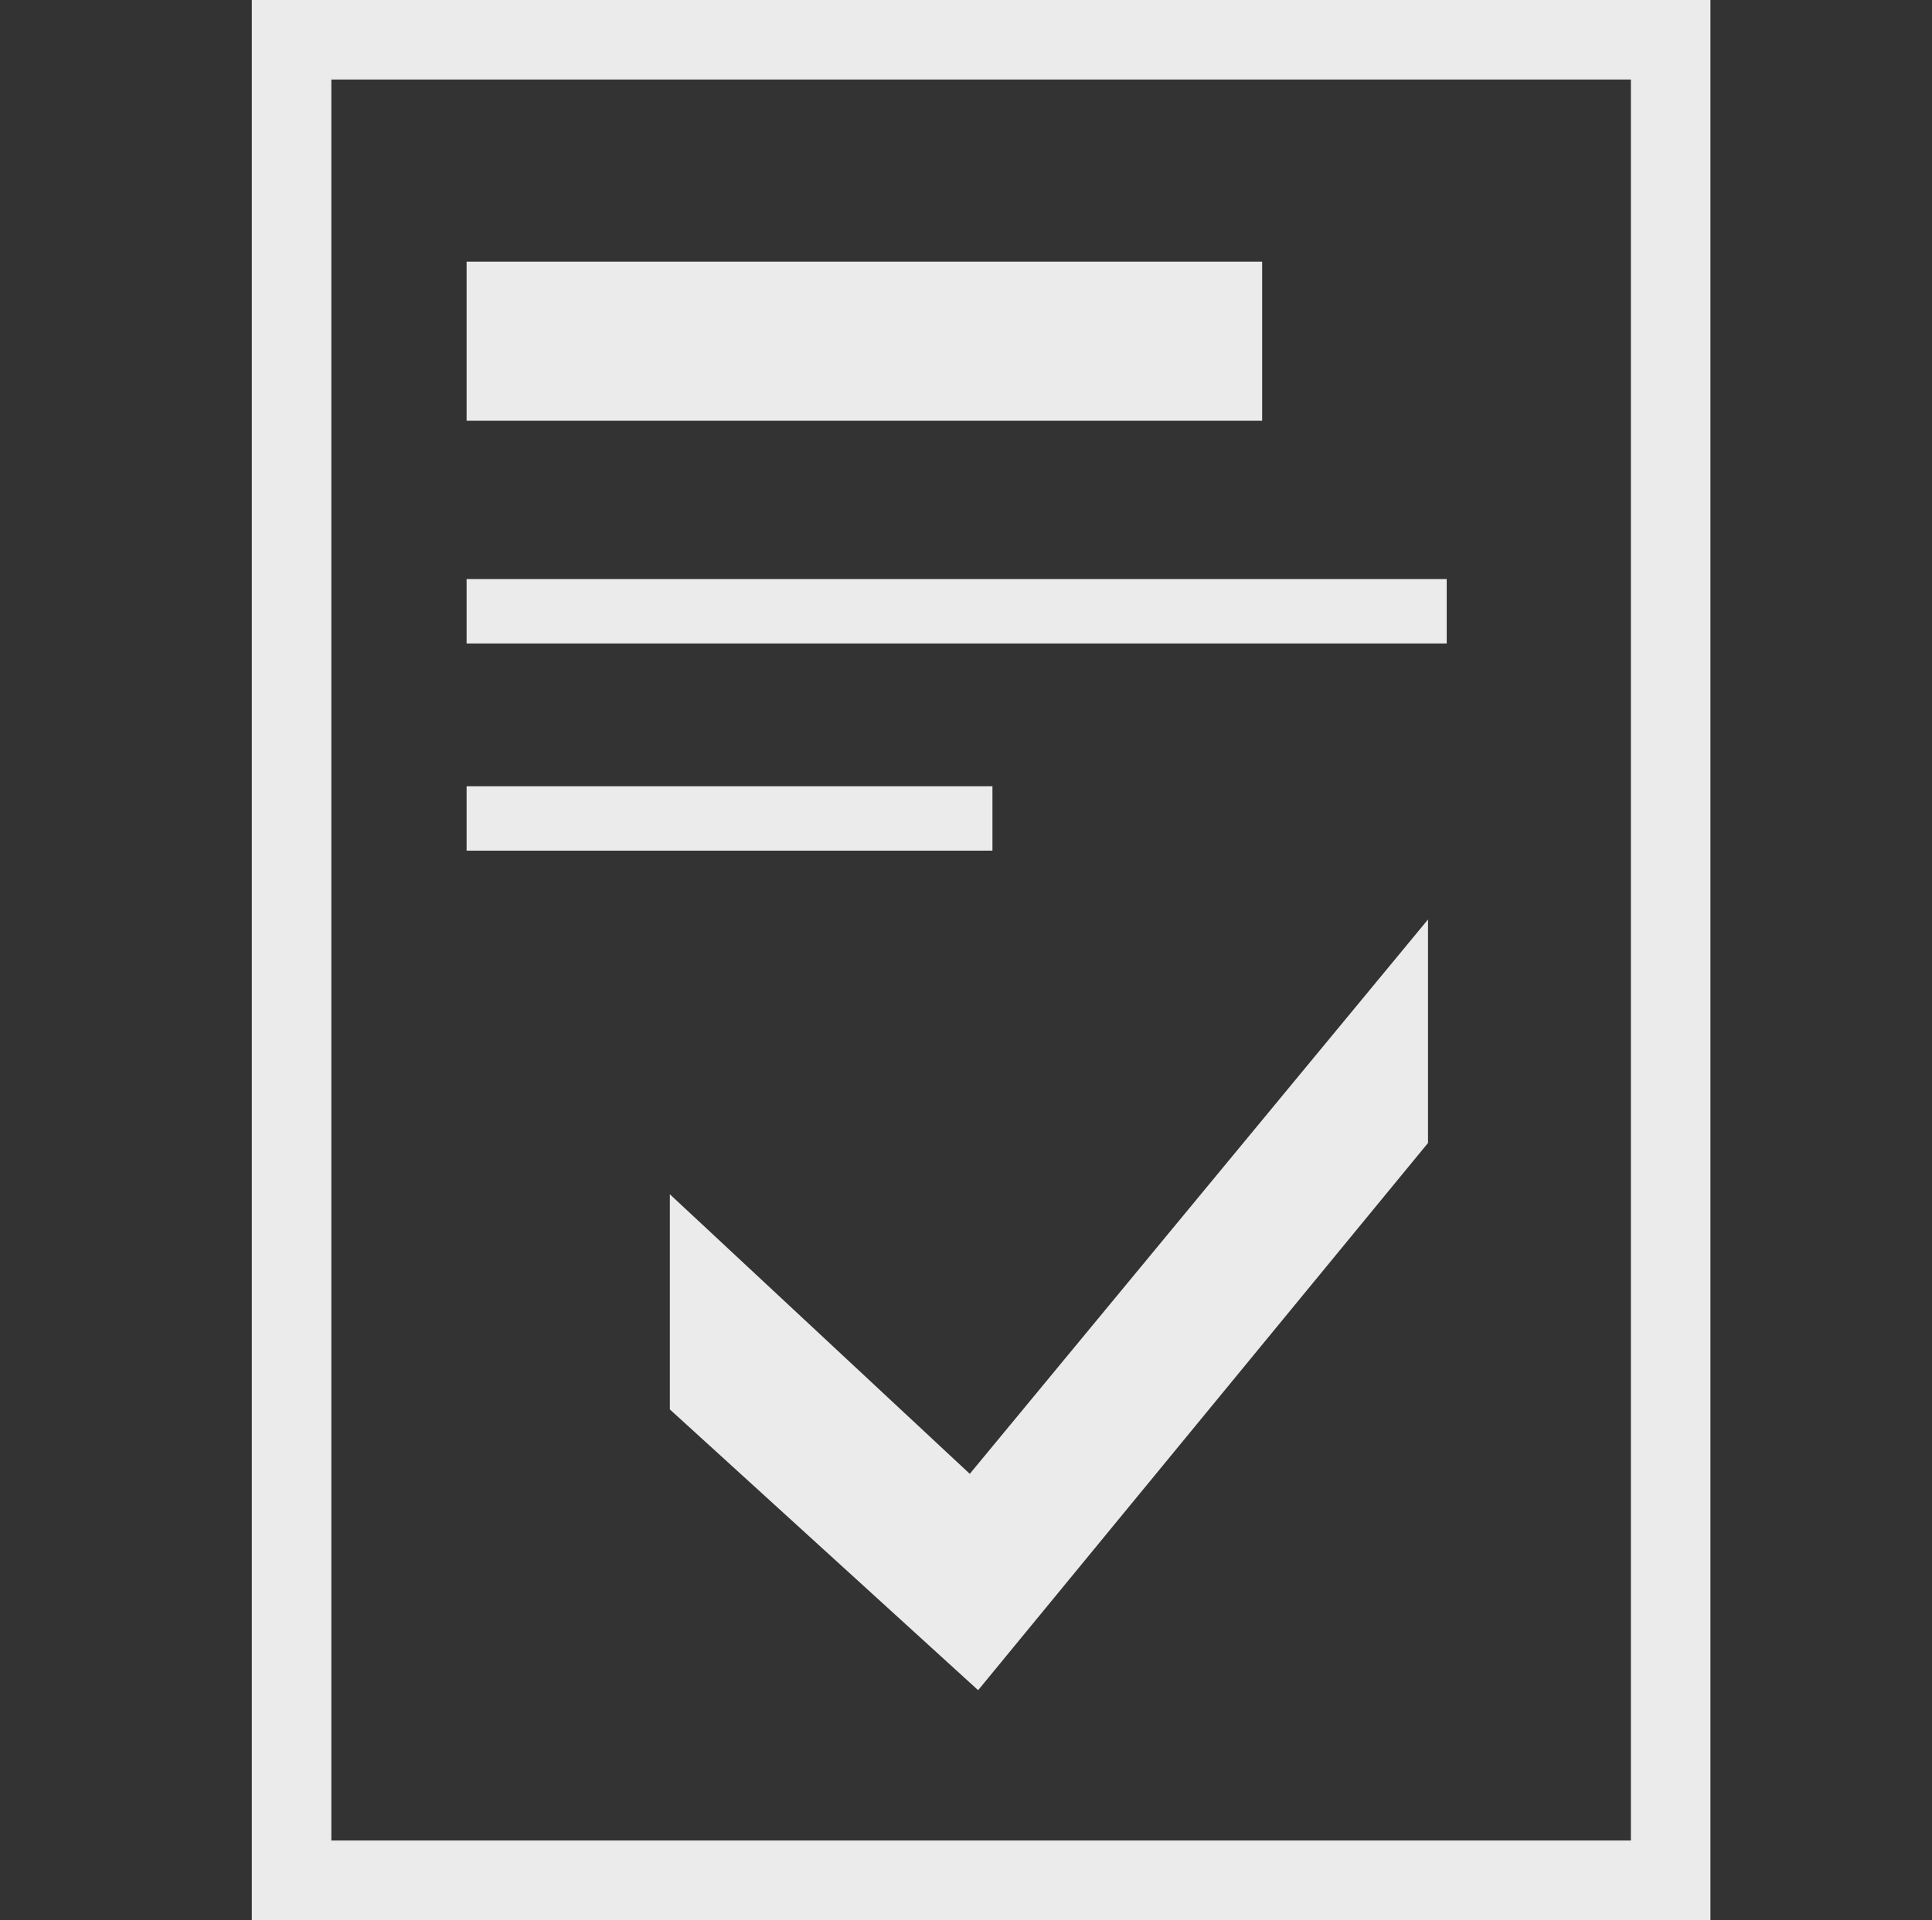
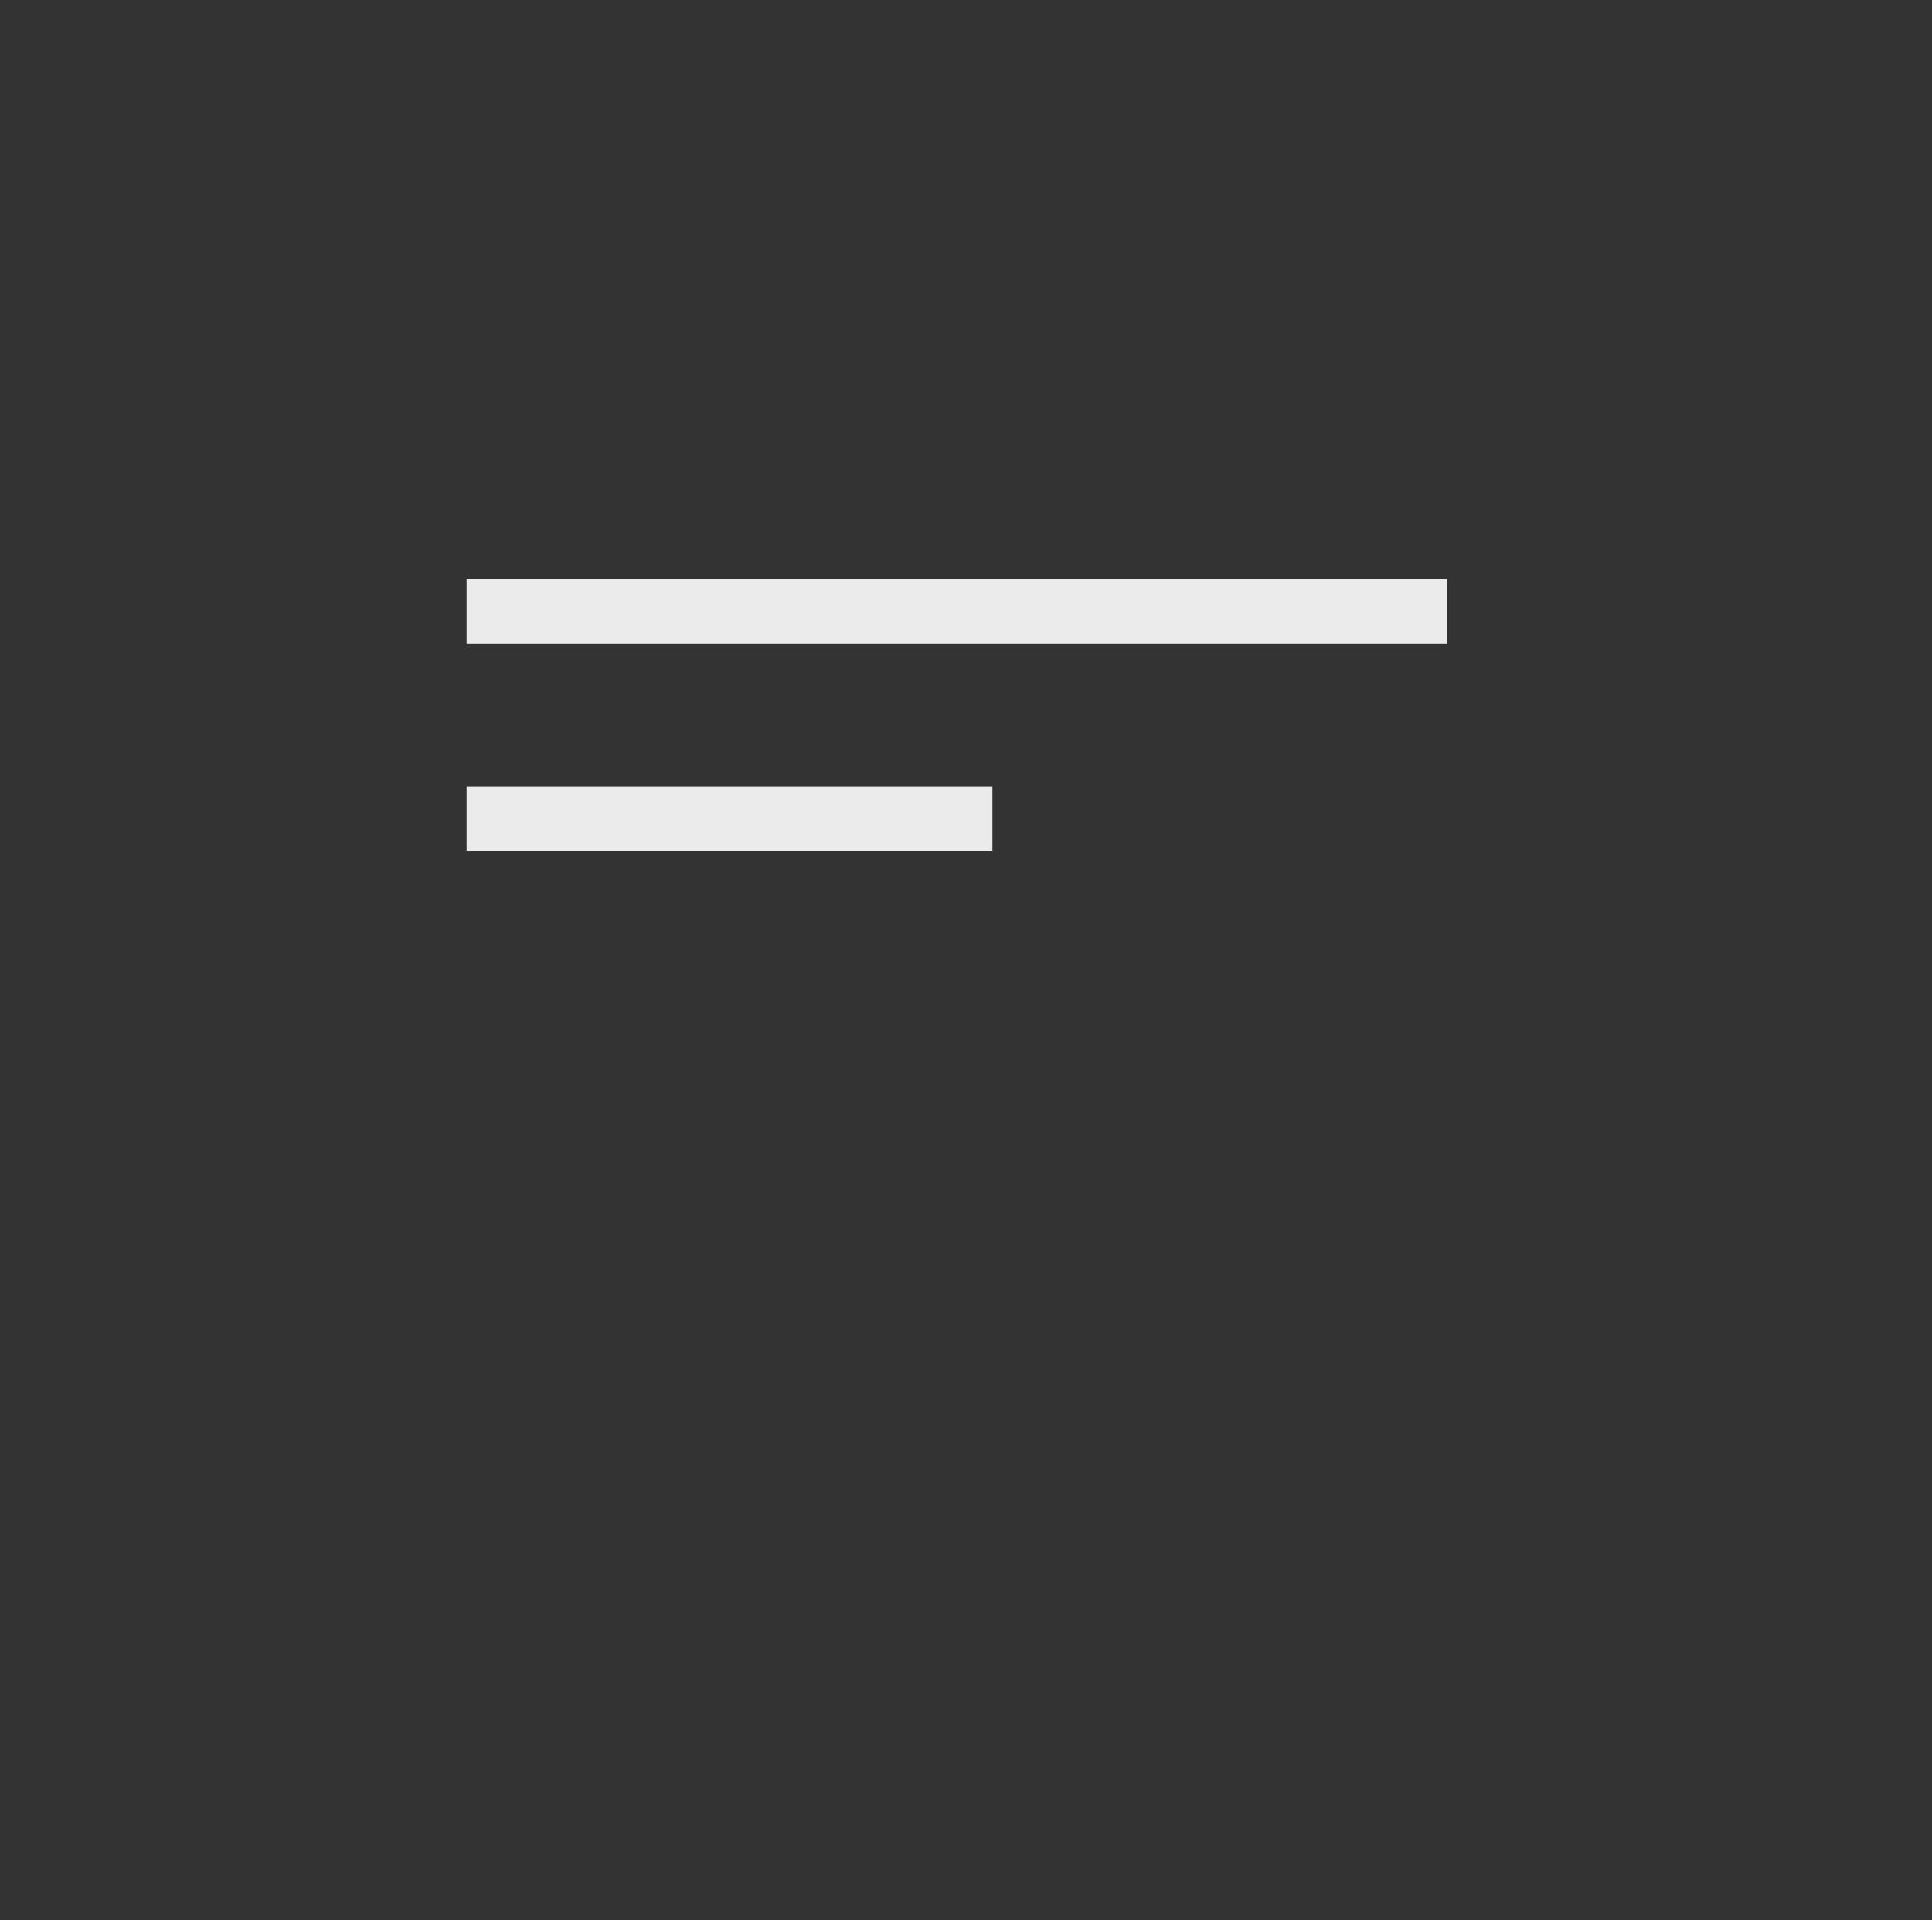
<svg xmlns="http://www.w3.org/2000/svg" viewBox="0 0 48.57 48.28">
  <rect x="0" y="0" width="48.57" height="48.28" fill="#333333" stroke="none" />
  <defs>
    <style>.cls-1{opacity:0.9;}.cls-2,.cls-4{fill:none;}.cls-2{stroke:#fff;stroke-miterlimit:10;stroke-width:2px;}.cls-3{fill:#fff;}</style>
  </defs>
  <title>mod_compliance</title>
  <g id="Layer_2" data-name="Layer 2">
    <g id="Layer_1-2" data-name="Layer 1">
      <g id="compliance" class="cls-1">
-         <path class="cls-2" d="M42,1H7.33V47.28H42Z" />
        <rect class="cls-3" x="11.73" y="14.56" width="24.64" height="1.62" />
        <rect class="cls-3" x="11.73" y="19.77" width="13.22" height="1.62" />
-         <polygon class="cls-3" points="24.59 42.5 16.84 35.44 16.84 30.03 24.38 37.06 35.9 23.12 35.9 28.74 24.59 42.5" />
        <circle class="cls-4" cx="47.52" cy="22.07" r="1.05" />
        <circle class="cls-4" cx="1.05" cy="22.07" r="1.05" />
-         <rect class="cls-3" x="11.73" y="6.58" width="20" height="4" />
      </g>
    </g>
  </g>
</svg>